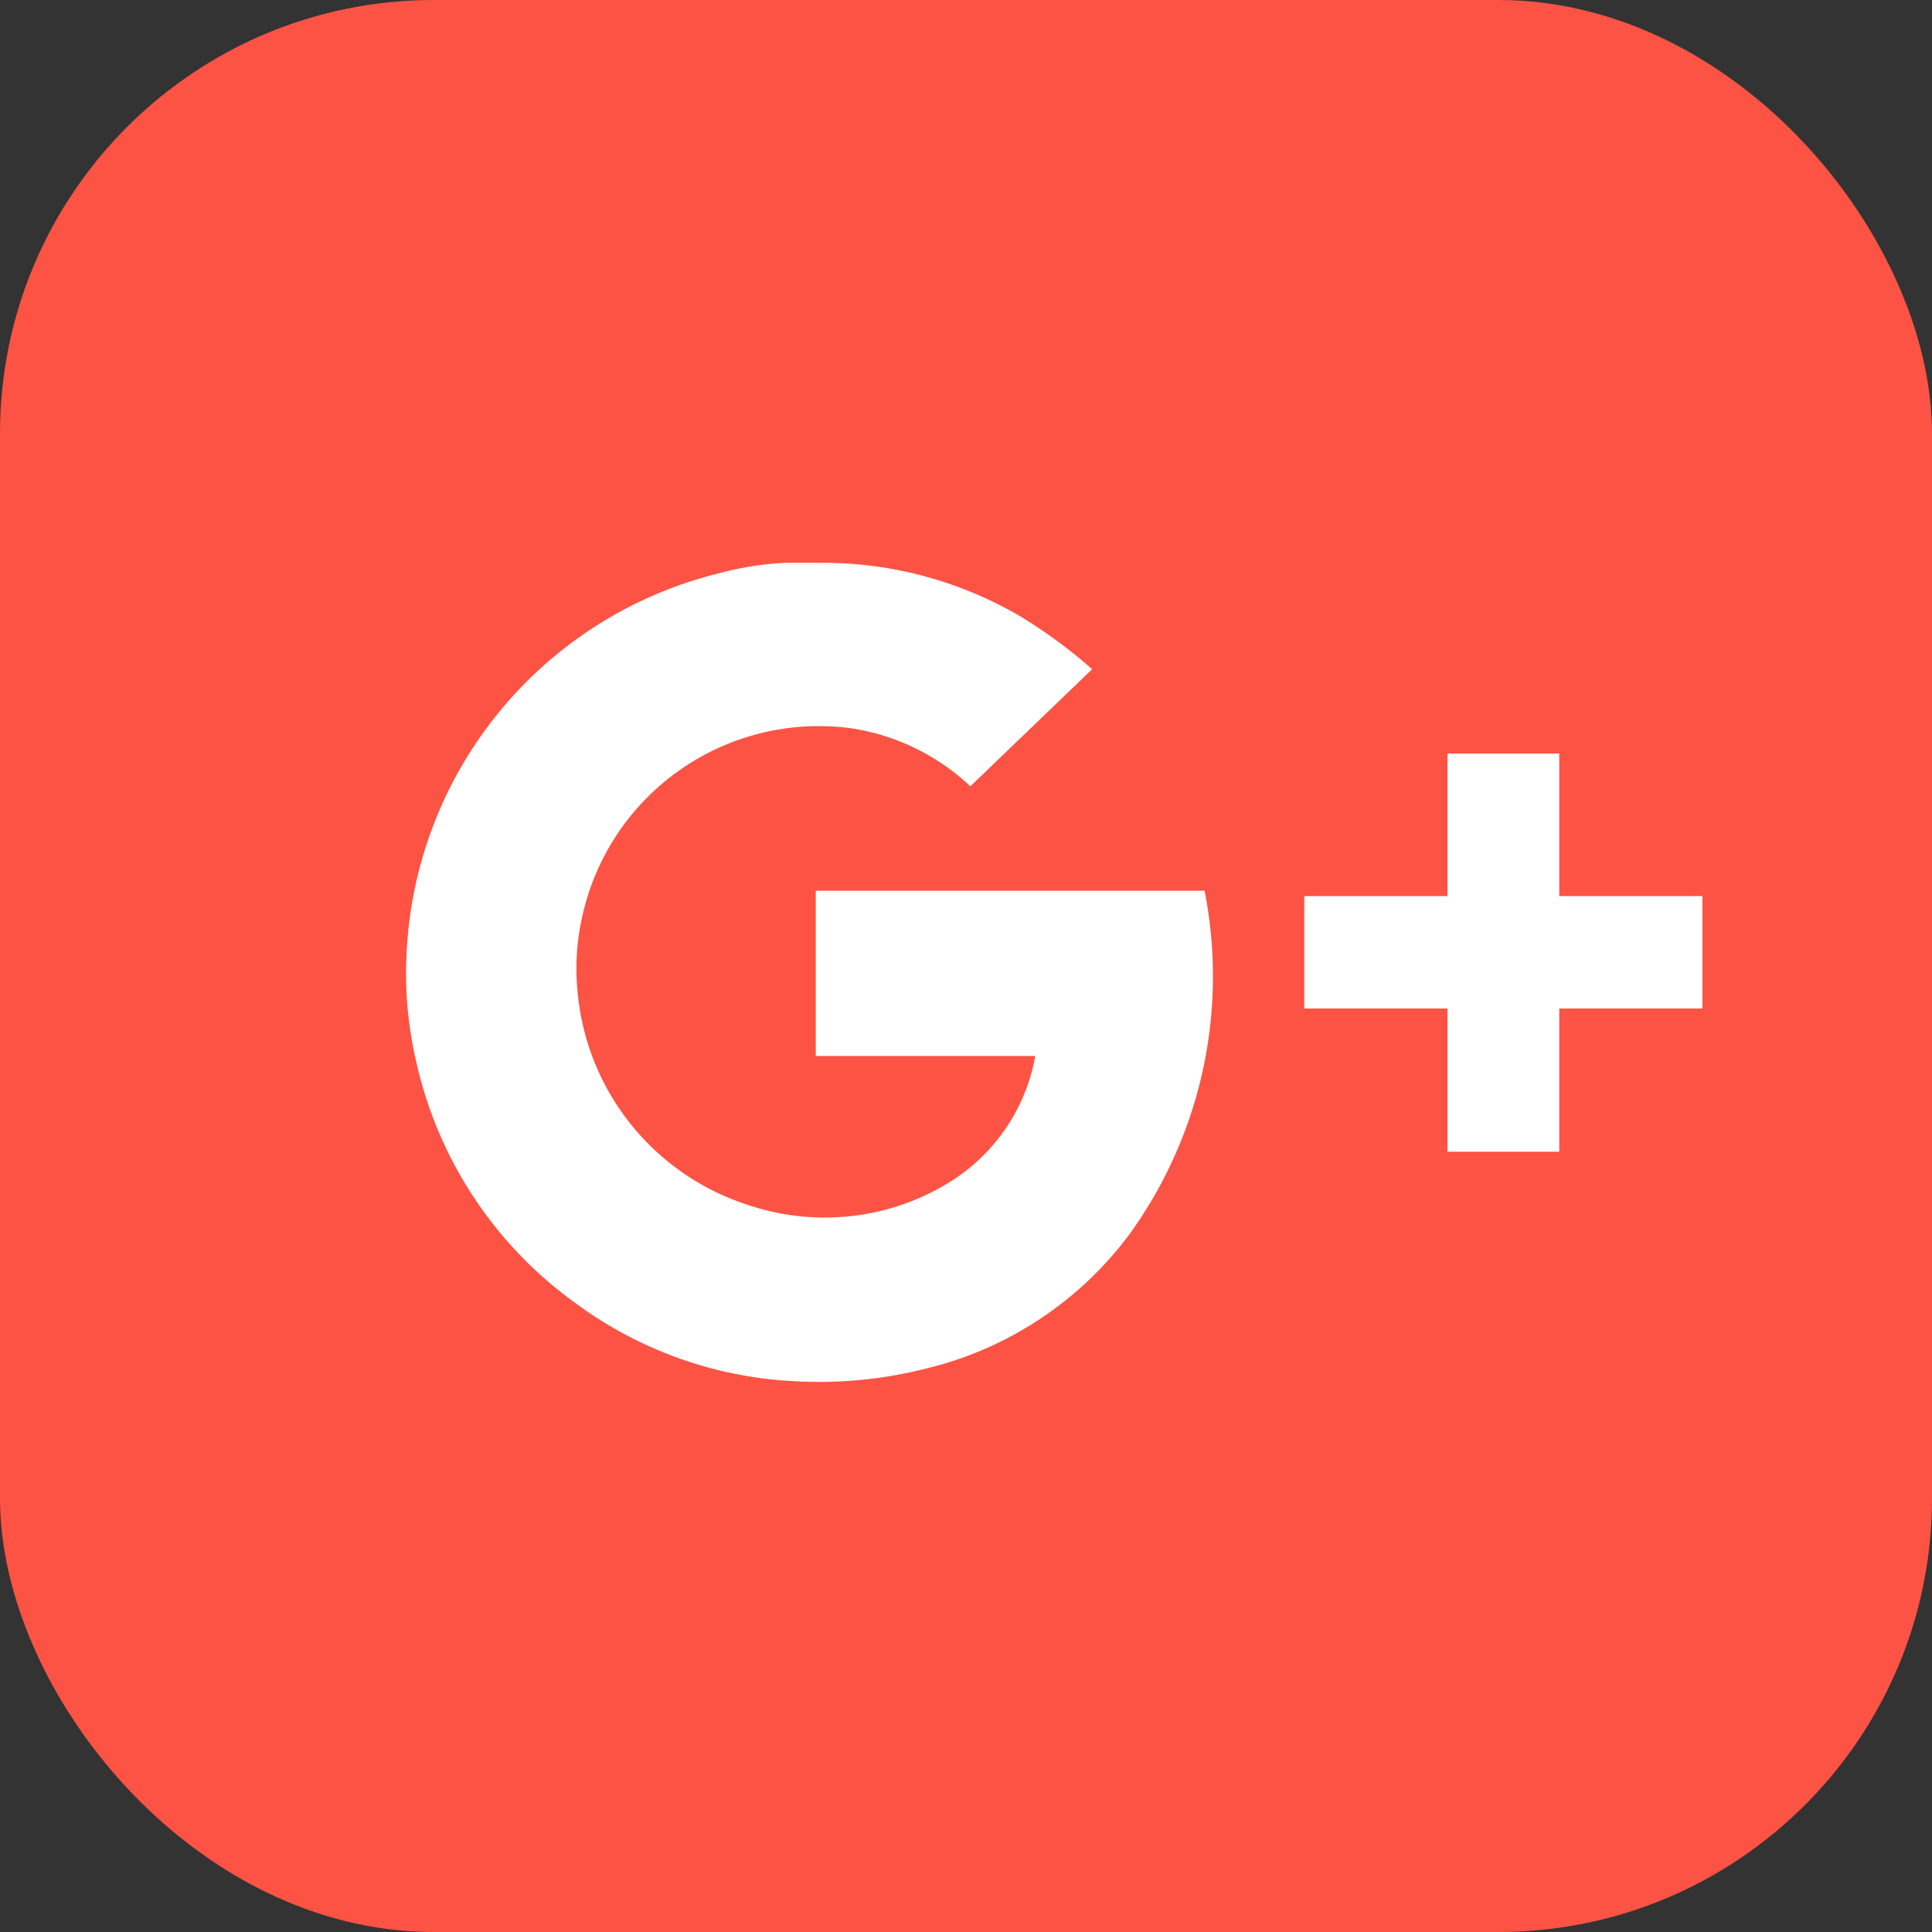
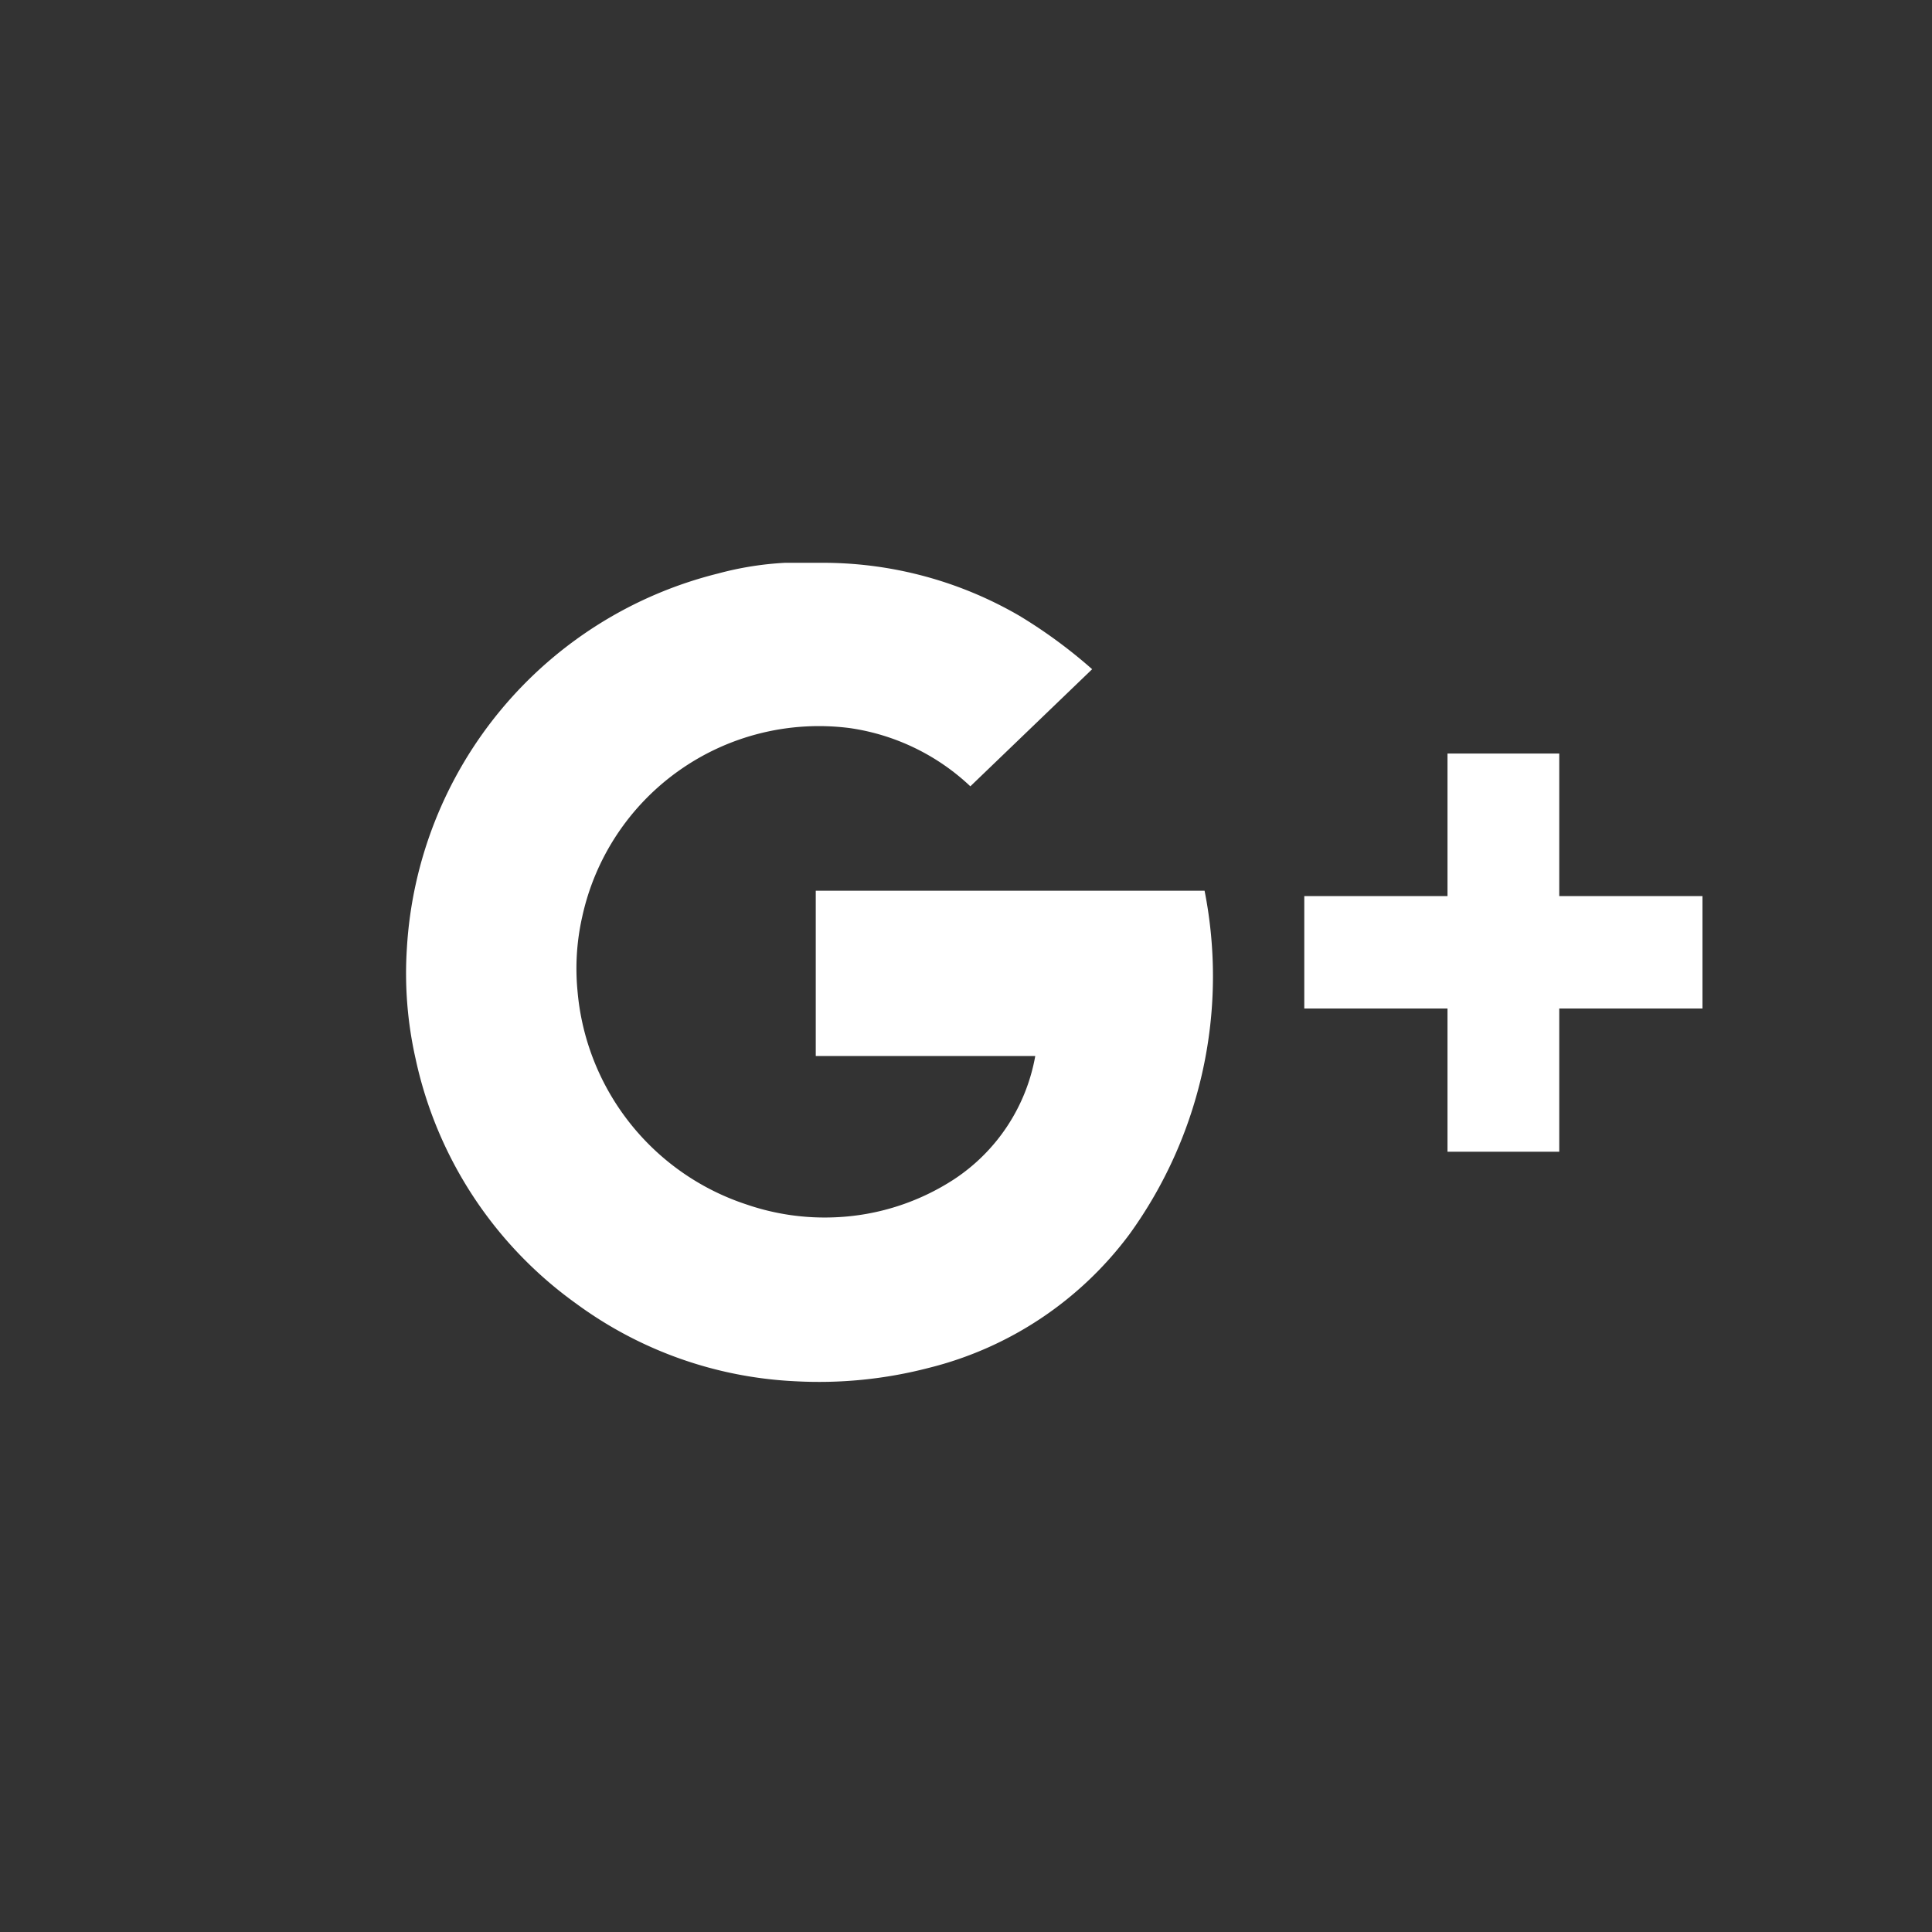
<svg xmlns="http://www.w3.org/2000/svg" viewBox="0 0 28.87 28.87">
  <rect x="0" y="0" width="28.87" height="28.87" fill="#333333" stroke="none" />
  <g data-name="Layer 2">
    <g data-name="Layer 1">
-       <rect width="28.87" height="28.87" fill="#fc5345" rx="6.48" ry="6.48" />
      <path fill="#fff" d="M12.19 13.31v2.47h3.28a2.79 2.79 0 01-1.21 1.84 3.52 3.52 0 01-1.78.57 3.59 3.59 0 01-1.32-.19 3.69 3.69 0 01-2.53-3.19 3.5 3.5 0 01.07-1.11 3.62 3.62 0 014-2.82 3.31 3.31 0 011.8.87L16.32 10a7.48 7.48 0 00-1.09-.8 5.84 5.84 0 00-2.91-.79h-.59a4.8 4.8 0 00-1 .16 6.14 6.14 0 00-4.65 5.6 5.79 5.79 0 00.13 1.65 6.07 6.07 0 002.4 3.66 6 6 0 003.27 1.16 6.51 6.51 0 002-.2 5.34 5.34 0 003-2A6.58 6.58 0 0018 13.31zM25.38 13.39H23.3v-2.13H21.63v2.13h-2.14V15.07h2.14v2.14H23.3v-2.14h2.14V13.39h-.06z" />
    </g>
  </g>
</svg>